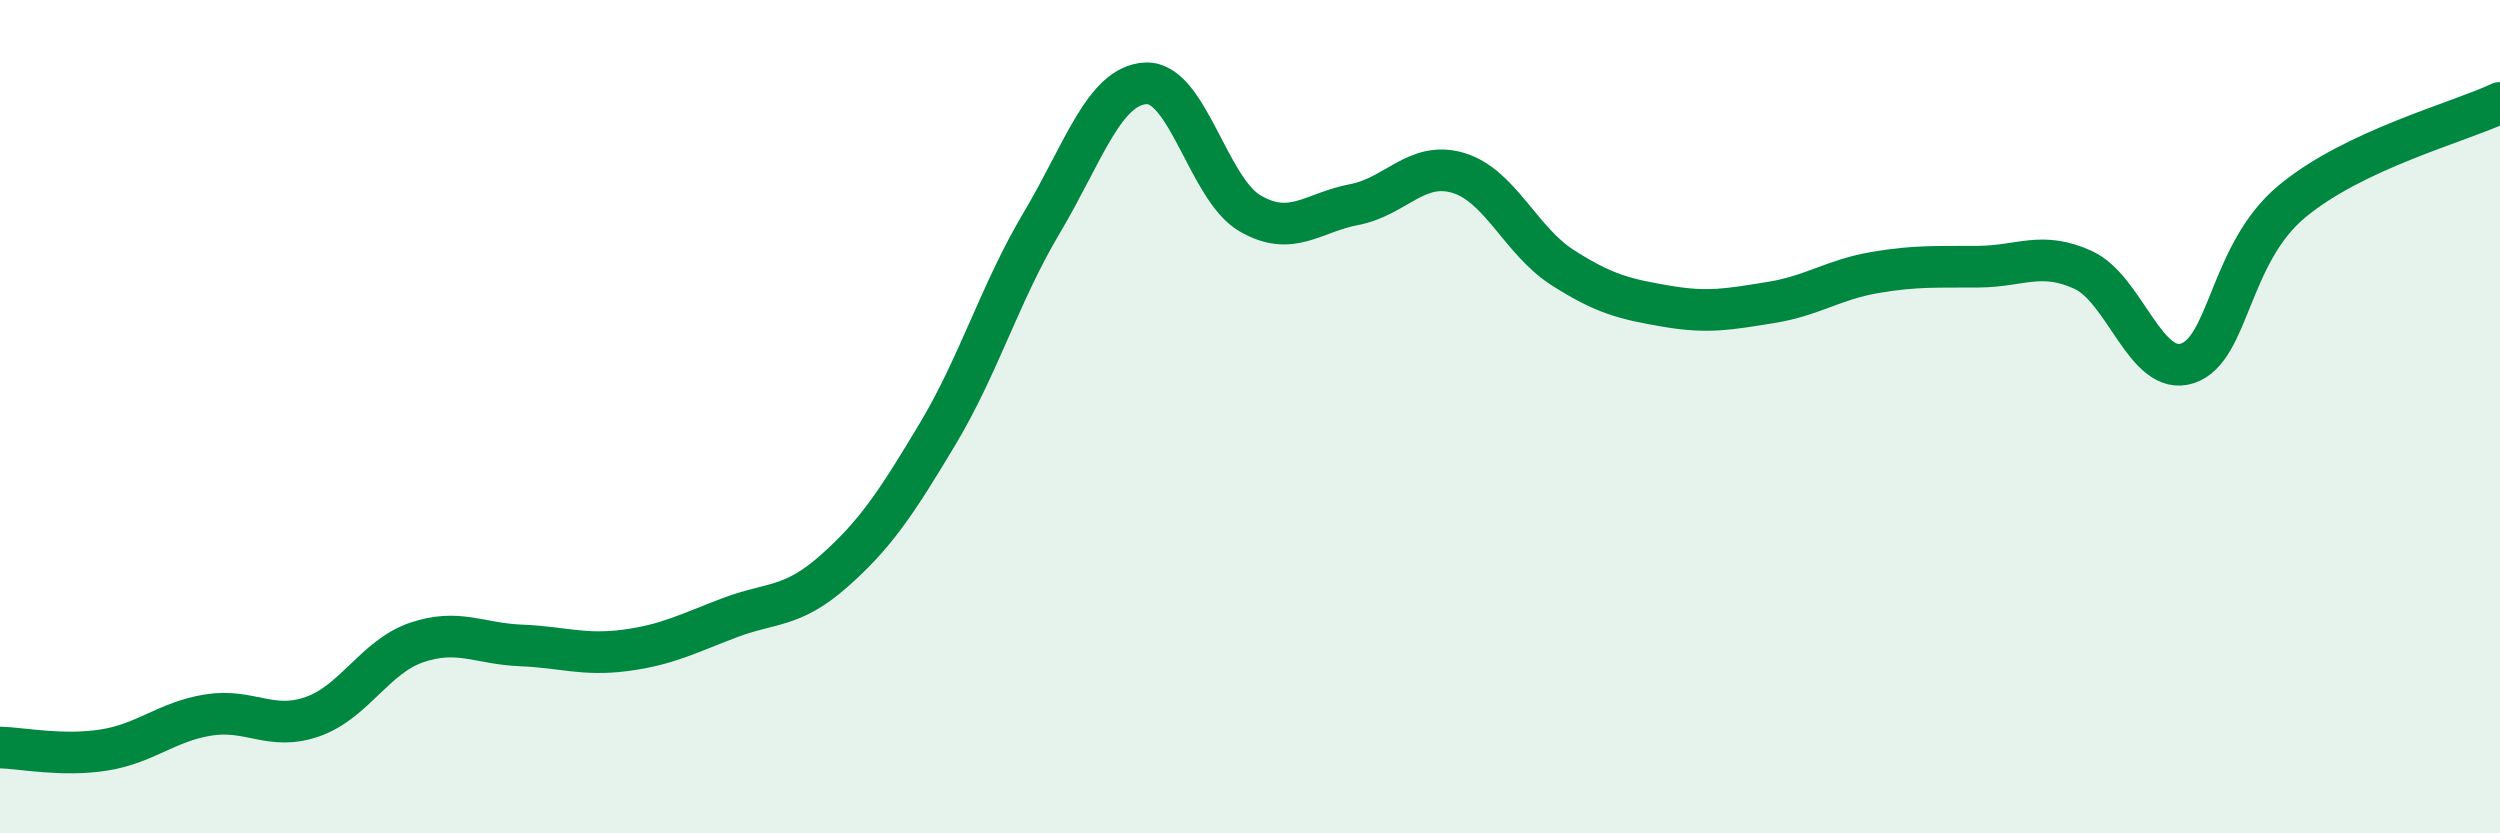
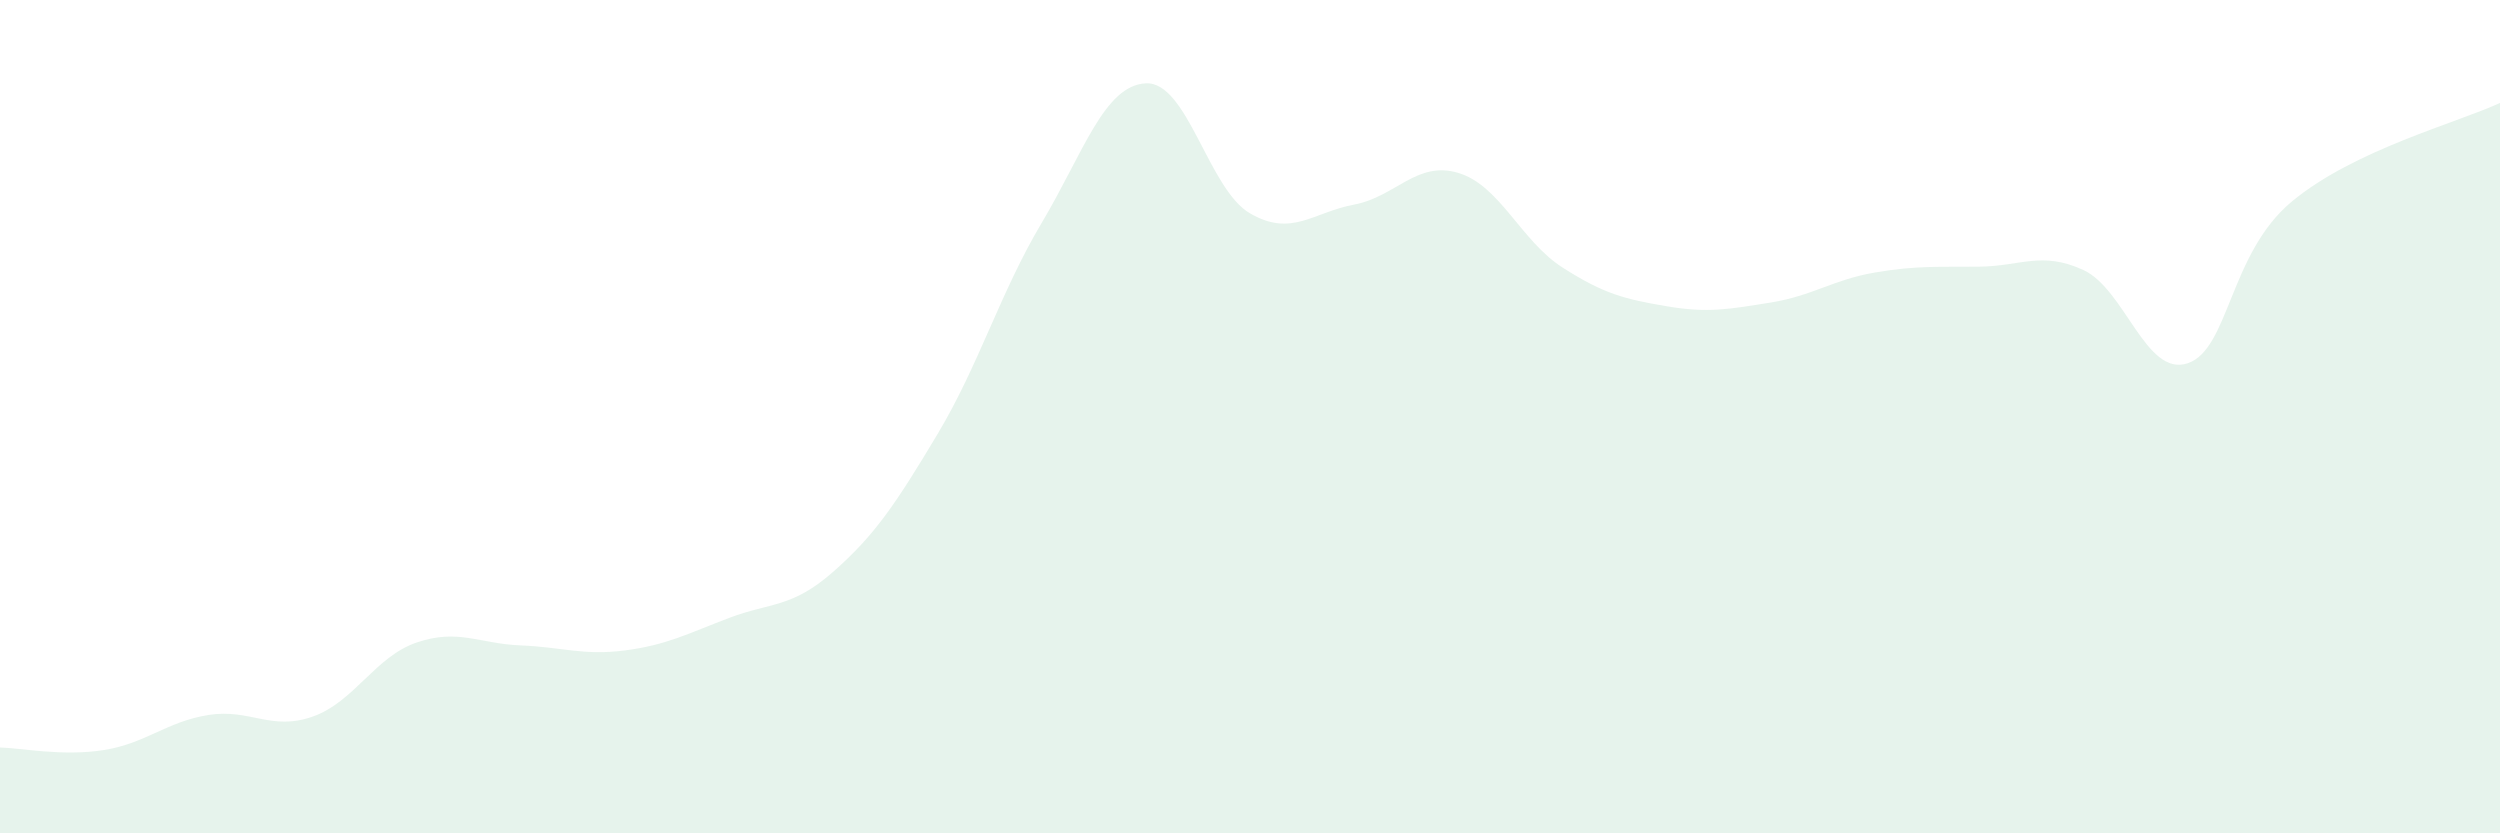
<svg xmlns="http://www.w3.org/2000/svg" width="60" height="20" viewBox="0 0 60 20">
  <path d="M 0,17.94 C 0.5,17.95 1.5,18.16 2.5,18 C 3.5,17.84 4,17.32 5,17.16 C 6,17 6.5,17.55 7.5,17.2 C 8.5,16.85 9,15.76 10,15.42 C 11,15.08 11.5,15.45 12.5,15.49 C 13.5,15.53 14,15.74 15,15.61 C 16,15.48 16.5,15.21 17.5,14.83 C 18.5,14.45 19,14.6 20,13.72 C 21,12.84 21.5,12.09 22.5,10.42 C 23.5,8.75 24,7.03 25,5.35 C 26,3.67 26.5,2.05 27.5,2 C 28.5,1.95 29,4.54 30,5.12 C 31,5.7 31.5,5.1 32.5,4.91 C 33.5,4.72 34,3.85 35,4.15 C 36,4.45 36.5,5.78 37.5,6.42 C 38.5,7.06 39,7.18 40,7.35 C 41,7.52 41.5,7.42 42.5,7.26 C 43.5,7.1 44,6.71 45,6.54 C 46,6.37 46.5,6.41 47.5,6.4 C 48.5,6.39 49,6.02 50,6.48 C 51,6.94 51.5,9.05 52.5,8.72 C 53.5,8.39 53.5,6.09 55,4.84 C 56.5,3.59 59,2.94 60,2.47L60 20L0 20Z" fill="#008740" opacity="0.1" stroke-linecap="round" stroke-linejoin="round" />
-   <path d="M 0,17.94 C 0.5,17.95 1.5,18.16 2.5,18 C 3.5,17.84 4,17.32 5,17.16 C 6,17 6.5,17.55 7.5,17.2 C 8.5,16.85 9,15.76 10,15.42 C 11,15.08 11.5,15.45 12.5,15.49 C 13.5,15.53 14,15.74 15,15.61 C 16,15.48 16.5,15.21 17.5,14.83 C 18.5,14.45 19,14.6 20,13.72 C 21,12.84 21.5,12.09 22.5,10.42 C 23.5,8.75 24,7.03 25,5.35 C 26,3.67 26.5,2.05 27.5,2 C 28.5,1.95 29,4.54 30,5.12 C 31,5.7 31.5,5.1 32.5,4.91 C 33.5,4.72 34,3.85 35,4.15 C 36,4.45 36.5,5.78 37.5,6.42 C 38.5,7.06 39,7.18 40,7.35 C 41,7.52 41.5,7.42 42.5,7.26 C 43.5,7.1 44,6.71 45,6.54 C 46,6.37 46.5,6.41 47.5,6.4 C 48.5,6.39 49,6.02 50,6.48 C 51,6.94 51.5,9.05 52.5,8.72 C 53.5,8.39 53.5,6.09 55,4.84 C 56.5,3.59 59,2.94 60,2.47" stroke="#008740" stroke-width="1" fill="none" stroke-linecap="round" stroke-linejoin="round" />
</svg>